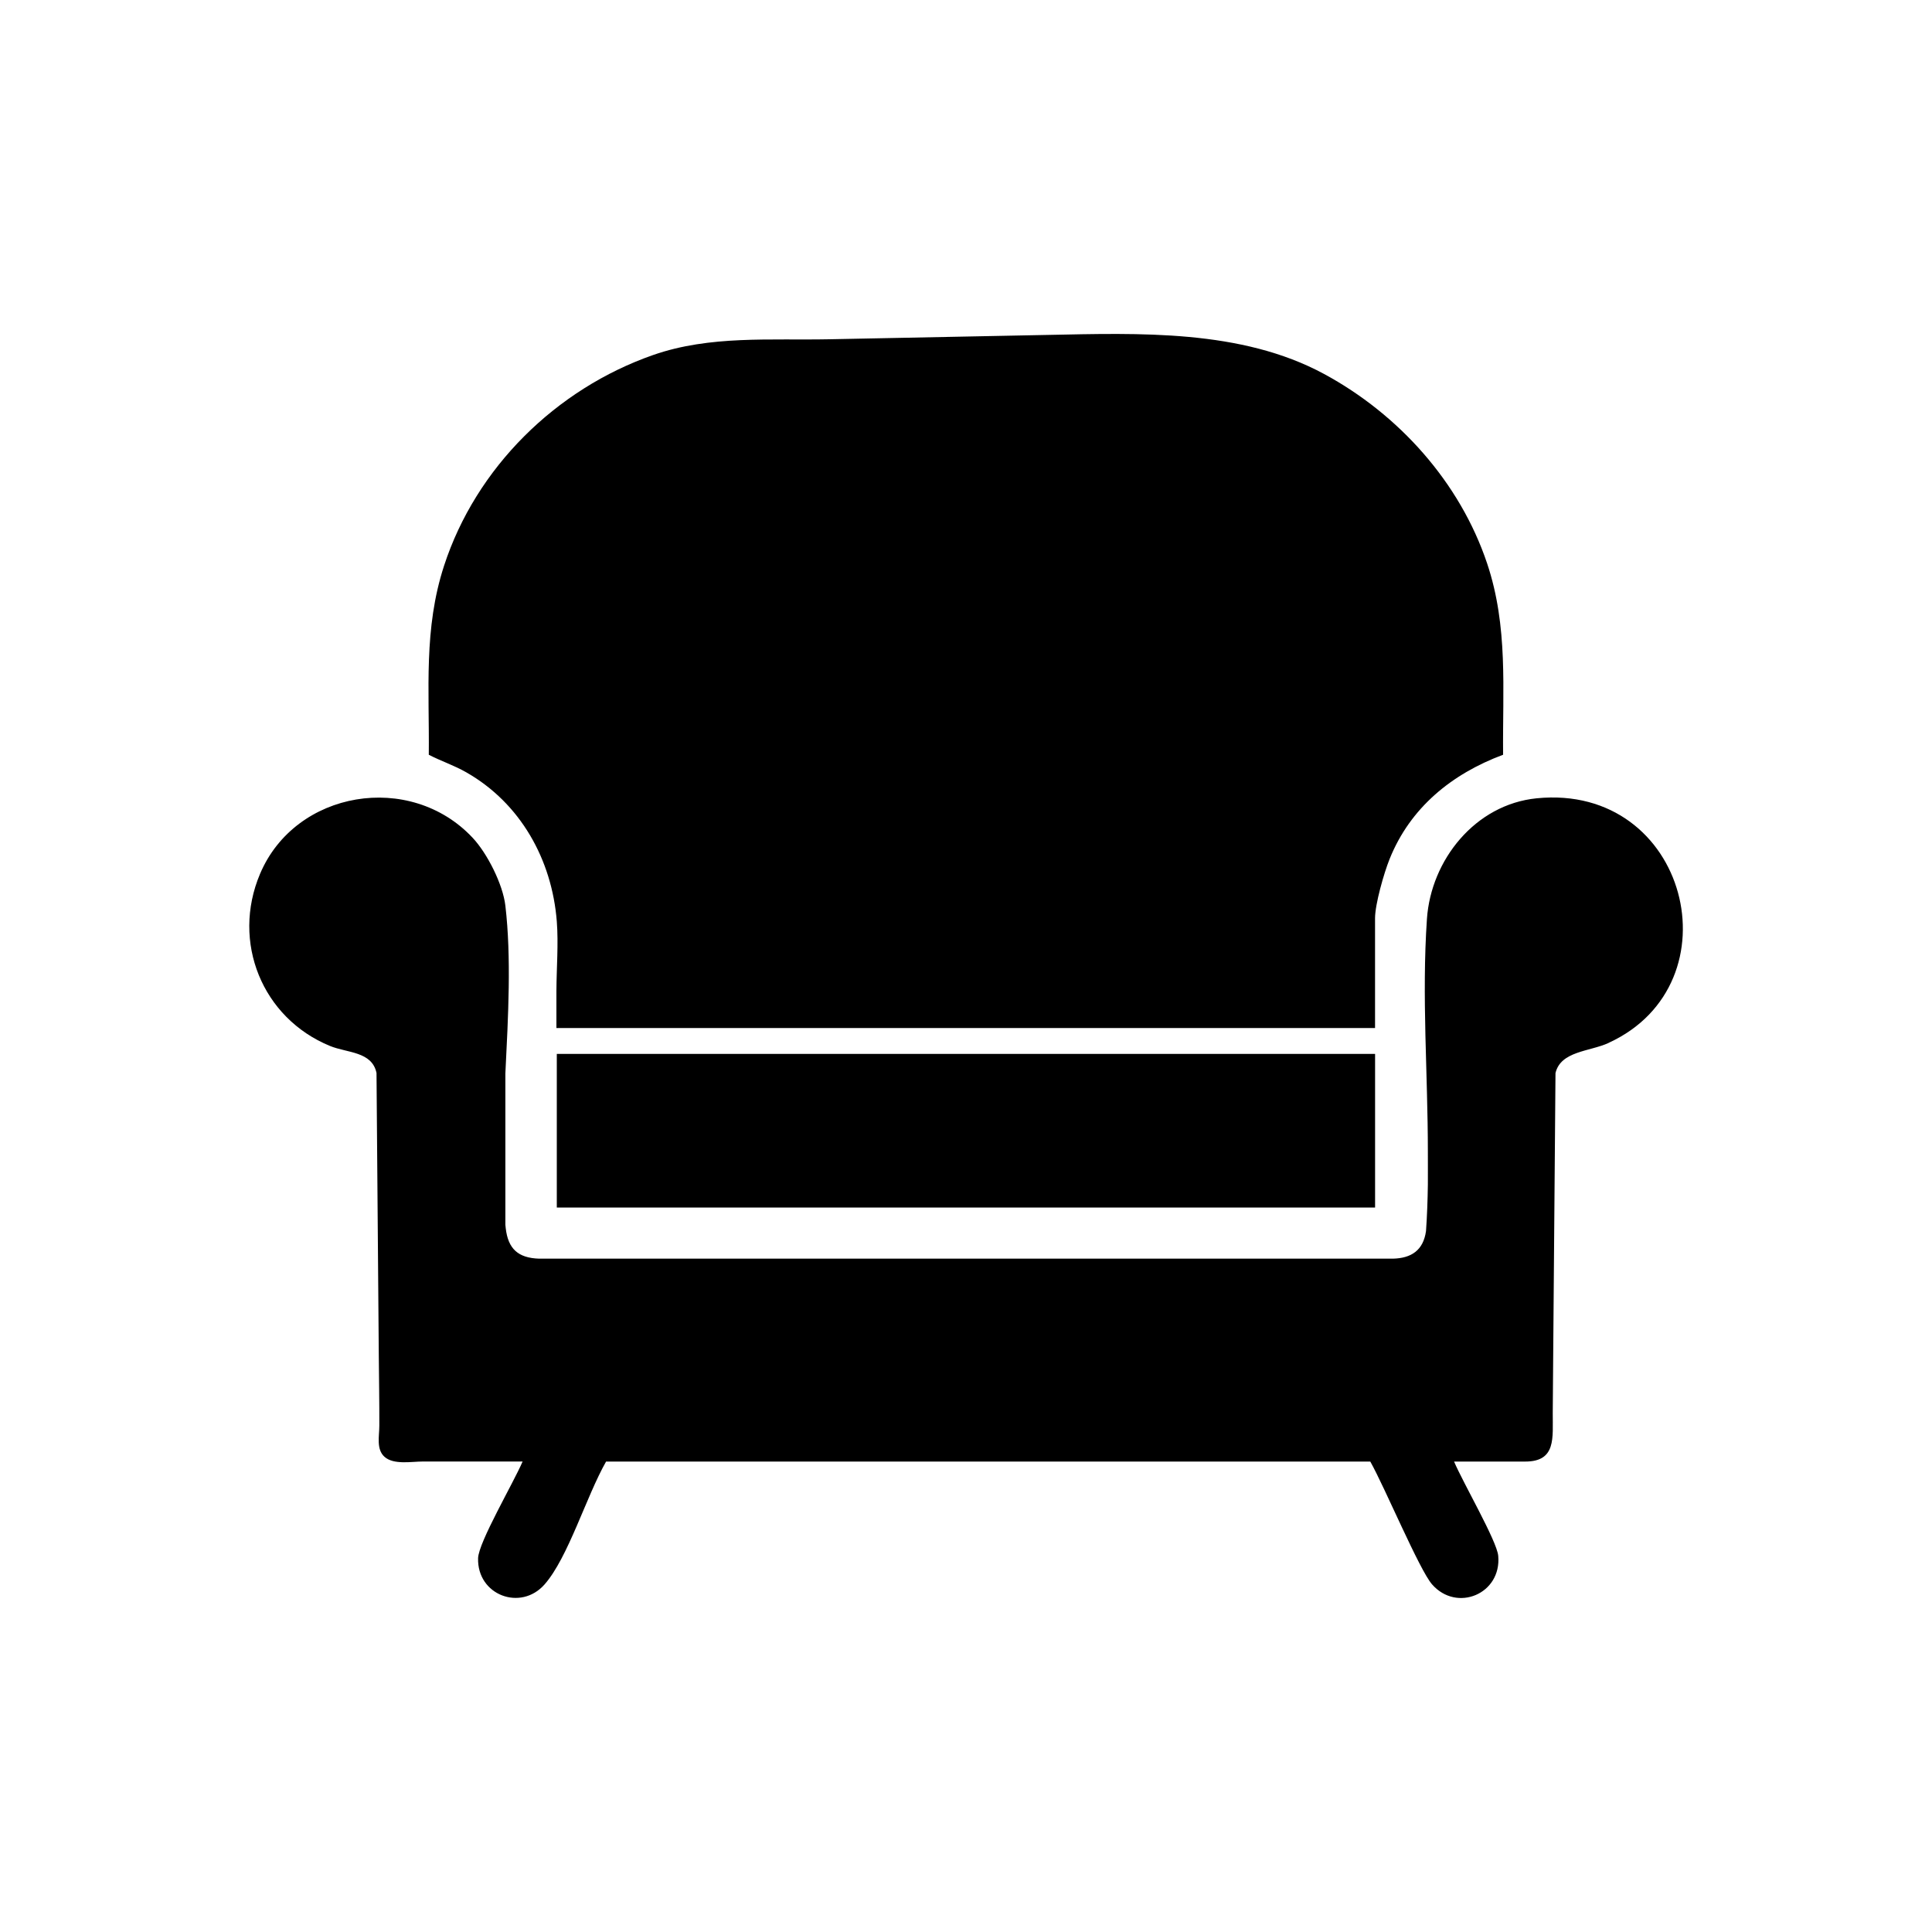
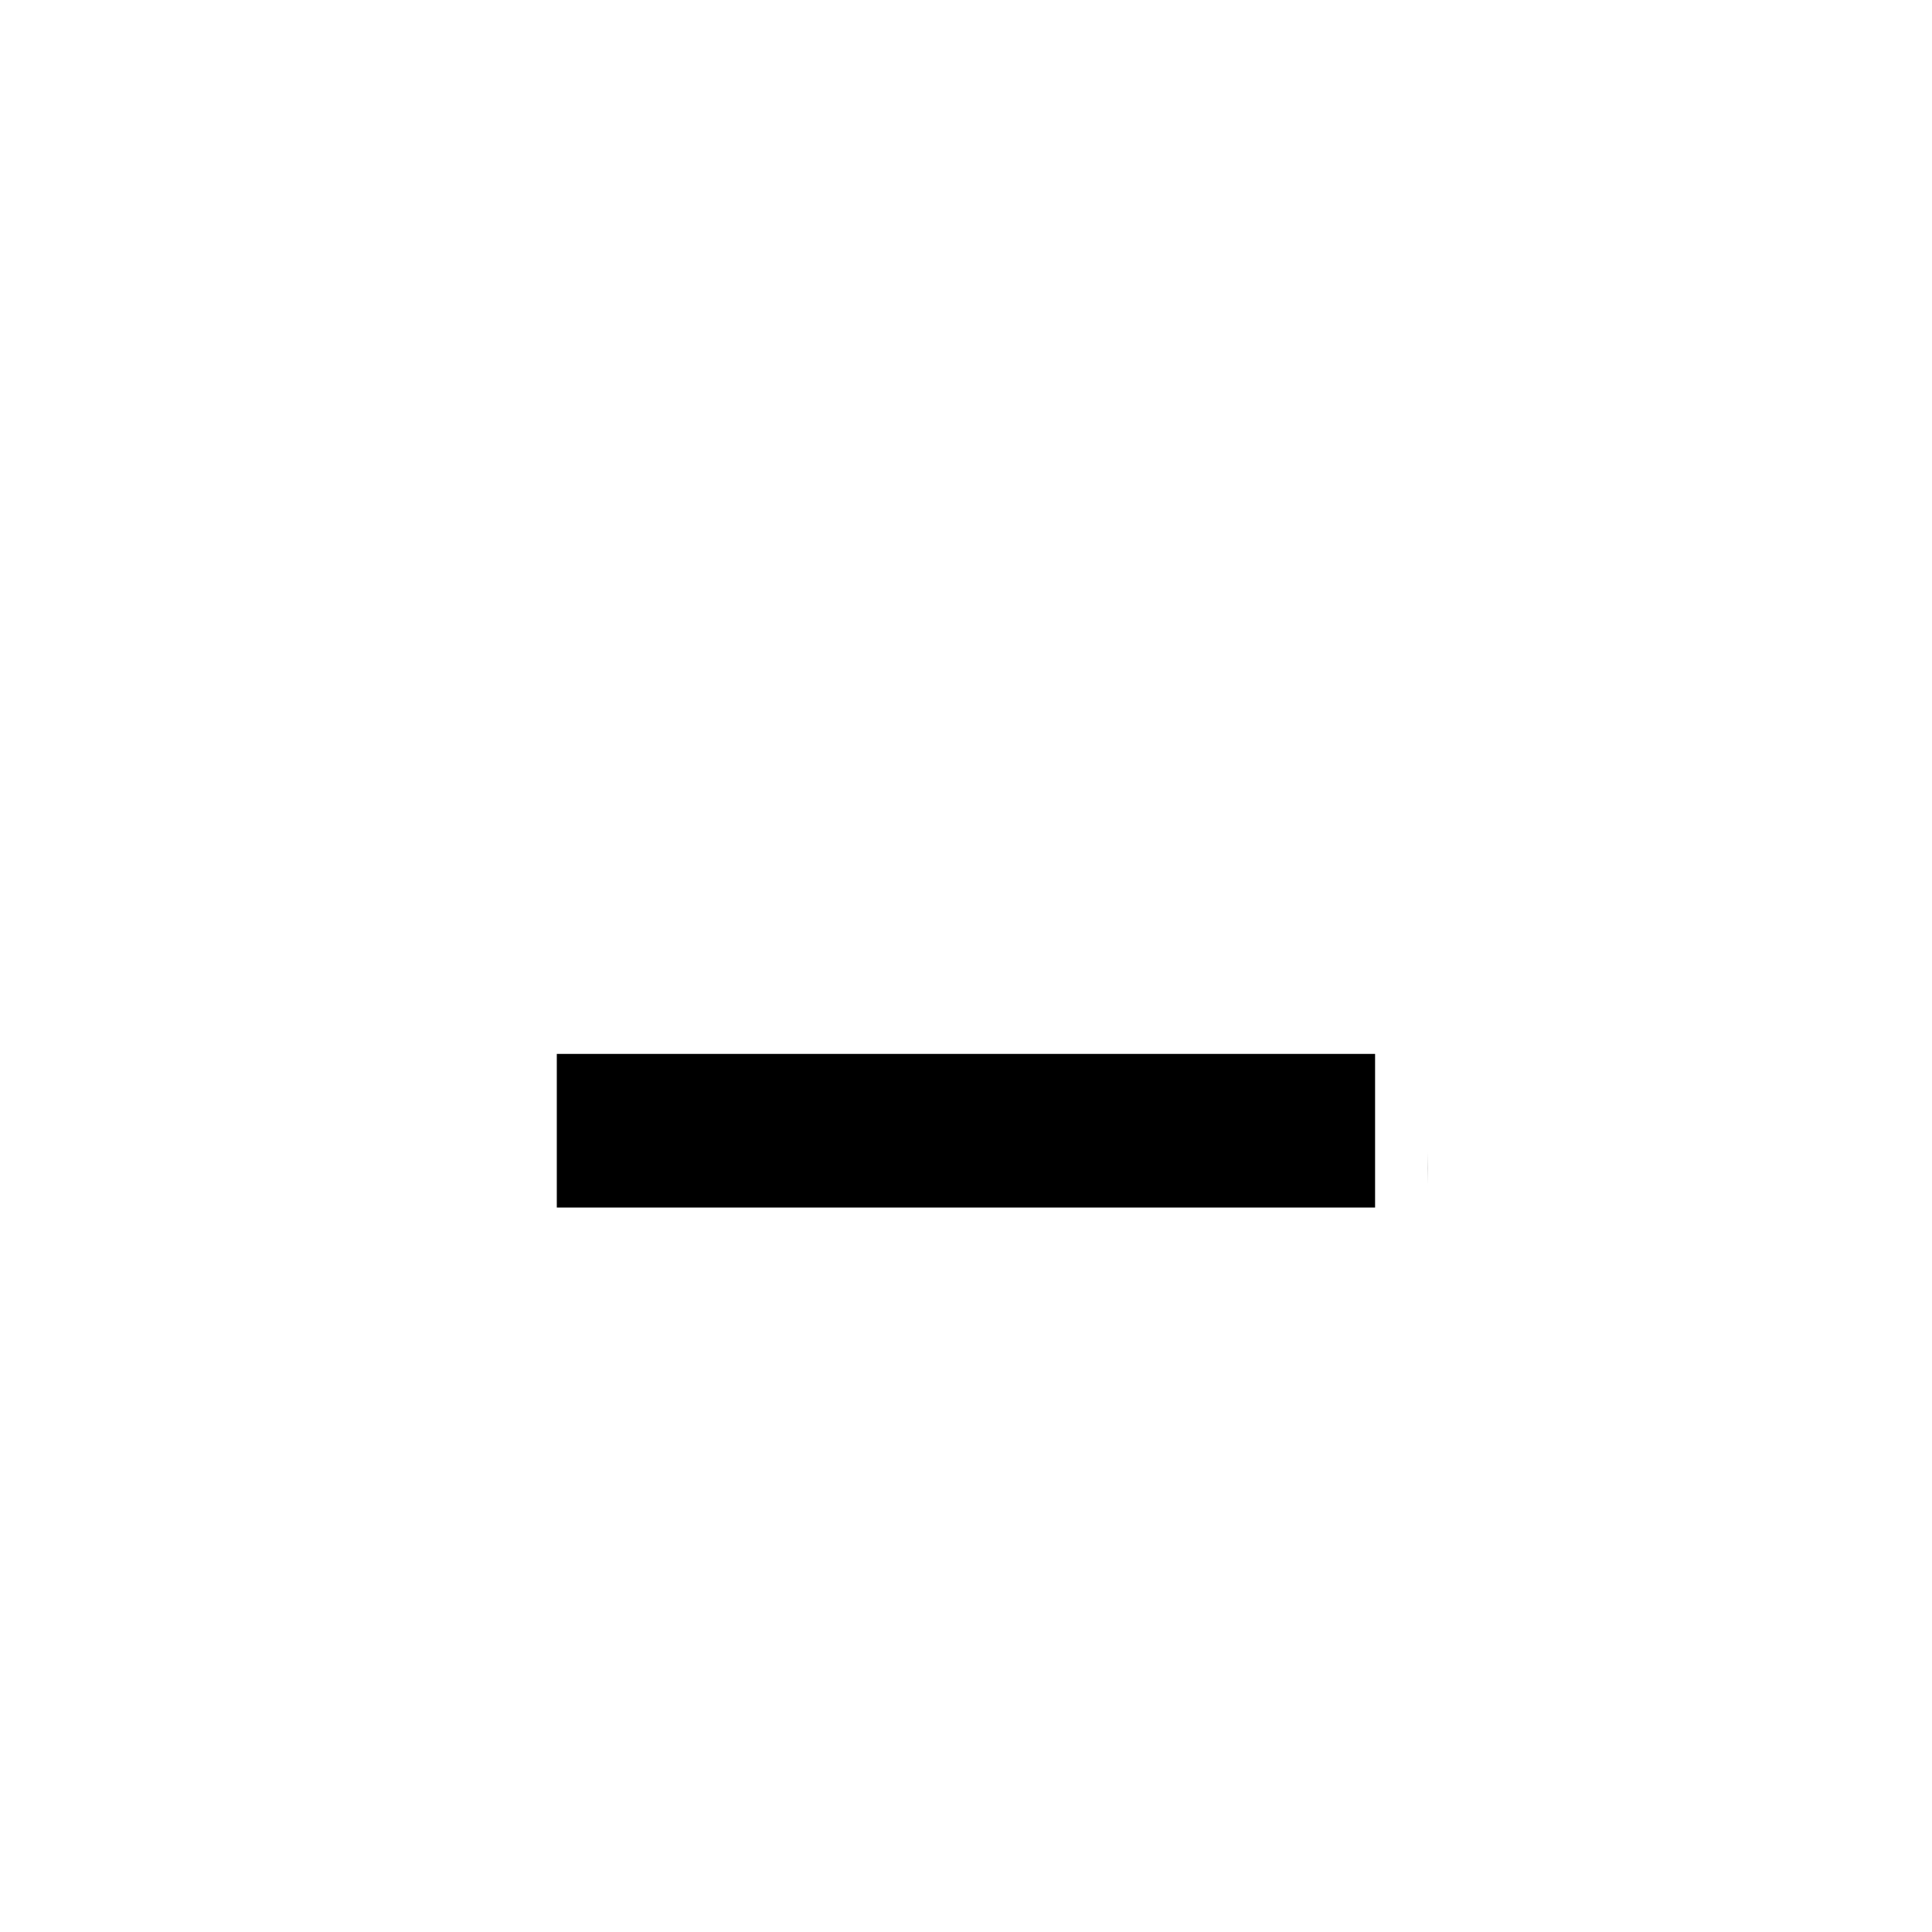
<svg xmlns="http://www.w3.org/2000/svg" id="Capa_1" version="1.1" viewBox="0 0 500 500">
  <g>
-     <path d="M416.29,269.92c-4.94,2.25-12.37,2.08-13.73,7.79-.19,23.35-.38,46.69-.57,70.04-.04,5.98-.09,11.95-.14,17.91-.04,6.41.96,12.59-7.11,12.59-6.14-.01-12.29,0-18.43,0,2.35,5.55,11.08,20.54,11.43,24.39.9,9.88-10.72,14.71-17.12,7.4-3.29-3.76-12.19-25.03-15.99-31.79h-197.78c-5.15,9.08-9.81,24.84-15.91,31.79-6.16,7.03-17.49,2.8-17.21-6.79.12-4.11,9.11-19.41,11.52-25.01h-25.87c-2.87,0-7.51.91-9.88-1.23-2.17-1.95-1.33-5.38-1.33-8.06.02-6.05-.09-12.11-.14-18.16-.13-16.09-.25-32.18-.39-48.27-.07-8.28-.13-16.55-.2-24.83-1.16-5.61-7.61-5.17-12.05-7-17.54-7.21-25.55-26.9-18.09-44.54,9.15-21.64,38.88-26.56,55.01-9.34,3.8,4.04,7.84,12.06,8.48,17.58,1.57,13.46.74,28.47,0,43.41v39.18c.02.3.06.59.09.87.61,5.36,3.22,7.72,8.65,7.89h220.94c4.82-.11,7.88-2.18,8.58-7.14.28-3.95.42-7.96.48-12,.04-2.83.03-5.67,0-8.53,0-20.08-1.61-40.19-.24-60.26,1.04-15.22,12.46-29.61,28.39-31.21,39.22-3.93,52.13,47.97,18.63,63.29Z" />
    <path d="M369.51,233v65.1" />
    <rect x="144.1" y="272.75" width="211.77" height="39.76" />
  </g>
-   <path d="M389,195.33c-13.23,4.93-24.04,13.65-29.39,27.03-1.45,3.6-3.75,11.65-3.75,15.28v28.42h-211.86s0-9.58,0-9.58c.03-6.01.55-12.21.1-18.01-1.25-15.99-9.4-30.61-23.44-38.6-3.12-1.79-6.53-2.9-9.69-4.54.17-16.89-1.36-32.62,3.95-48.91,8.27-25.4,29-45.78,54.13-54.55,14.68-5.12,30.32-3.76,45.67-4.07,18.79-.37,37.58-.75,56.37-1.12,23.73-.47,50.13-1.49,71.57,10.1,19.35,10.46,35.16,28.04,42.2,49.02,5.49,16.39,3.98,32.52,4.14,49.53Z" />
  <path d="M369.51,306.63v-8.53c.03,2.86.04,5.7,0,8.53Z" />
</svg>